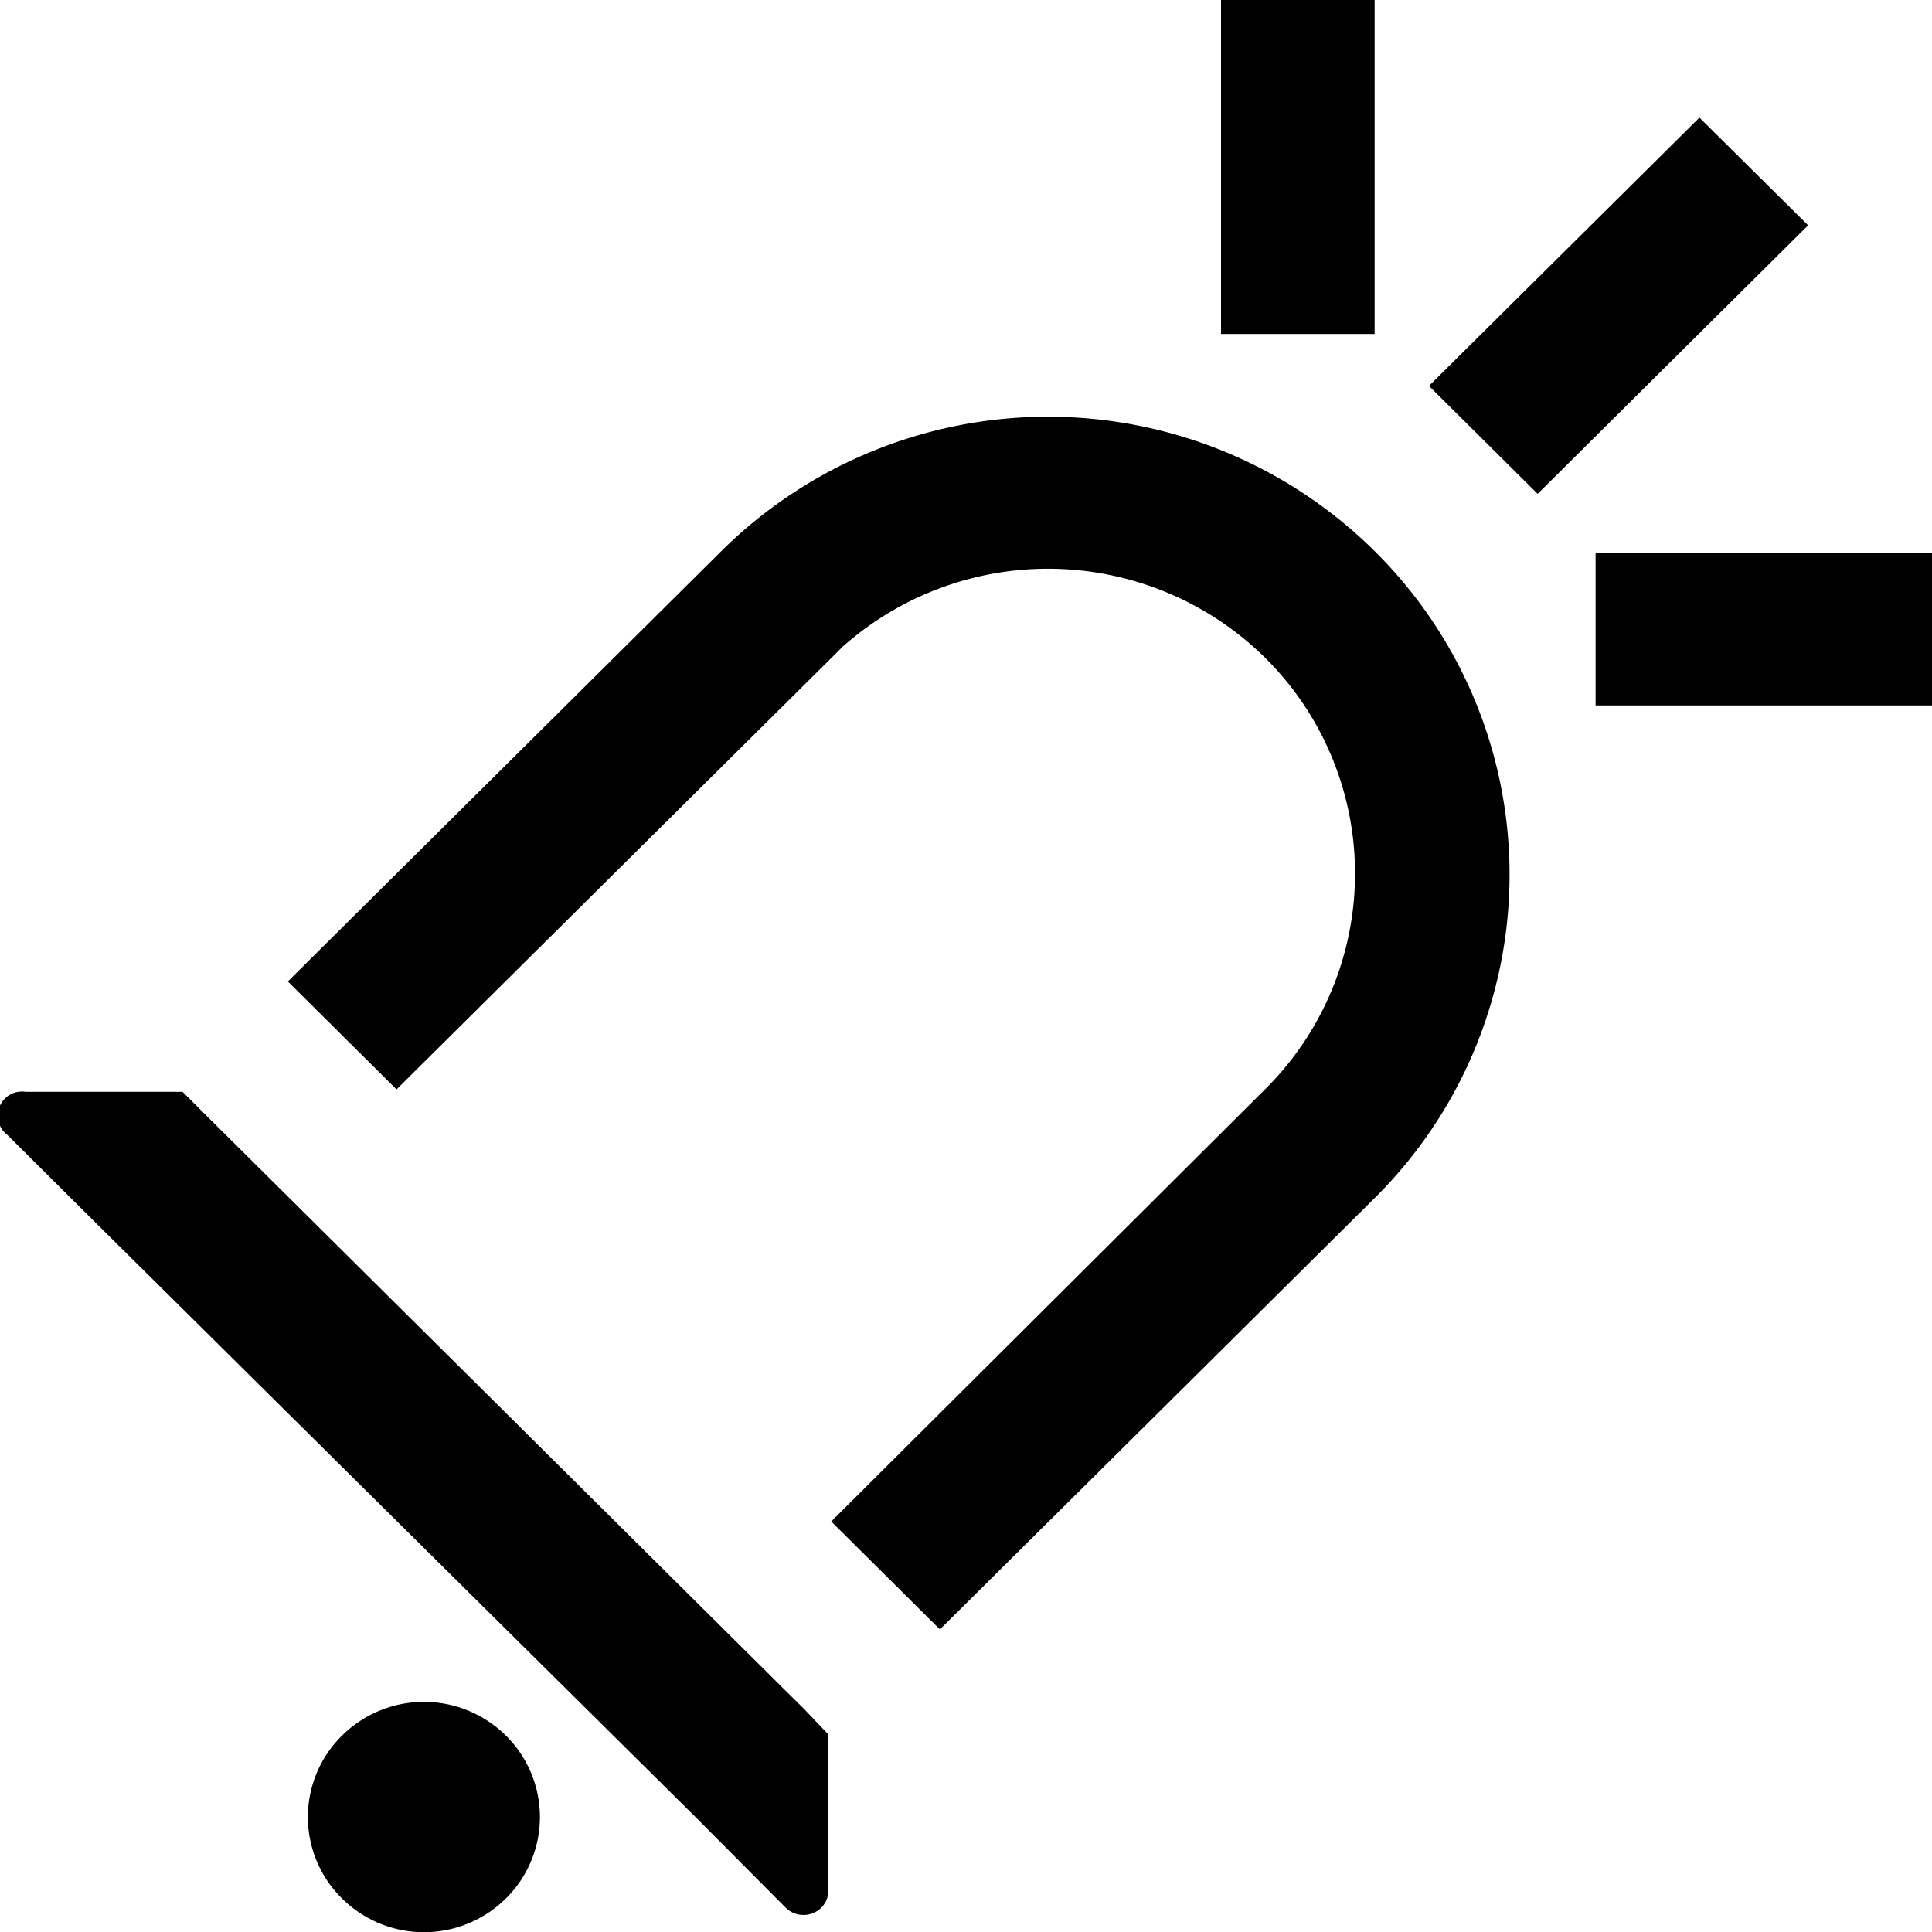
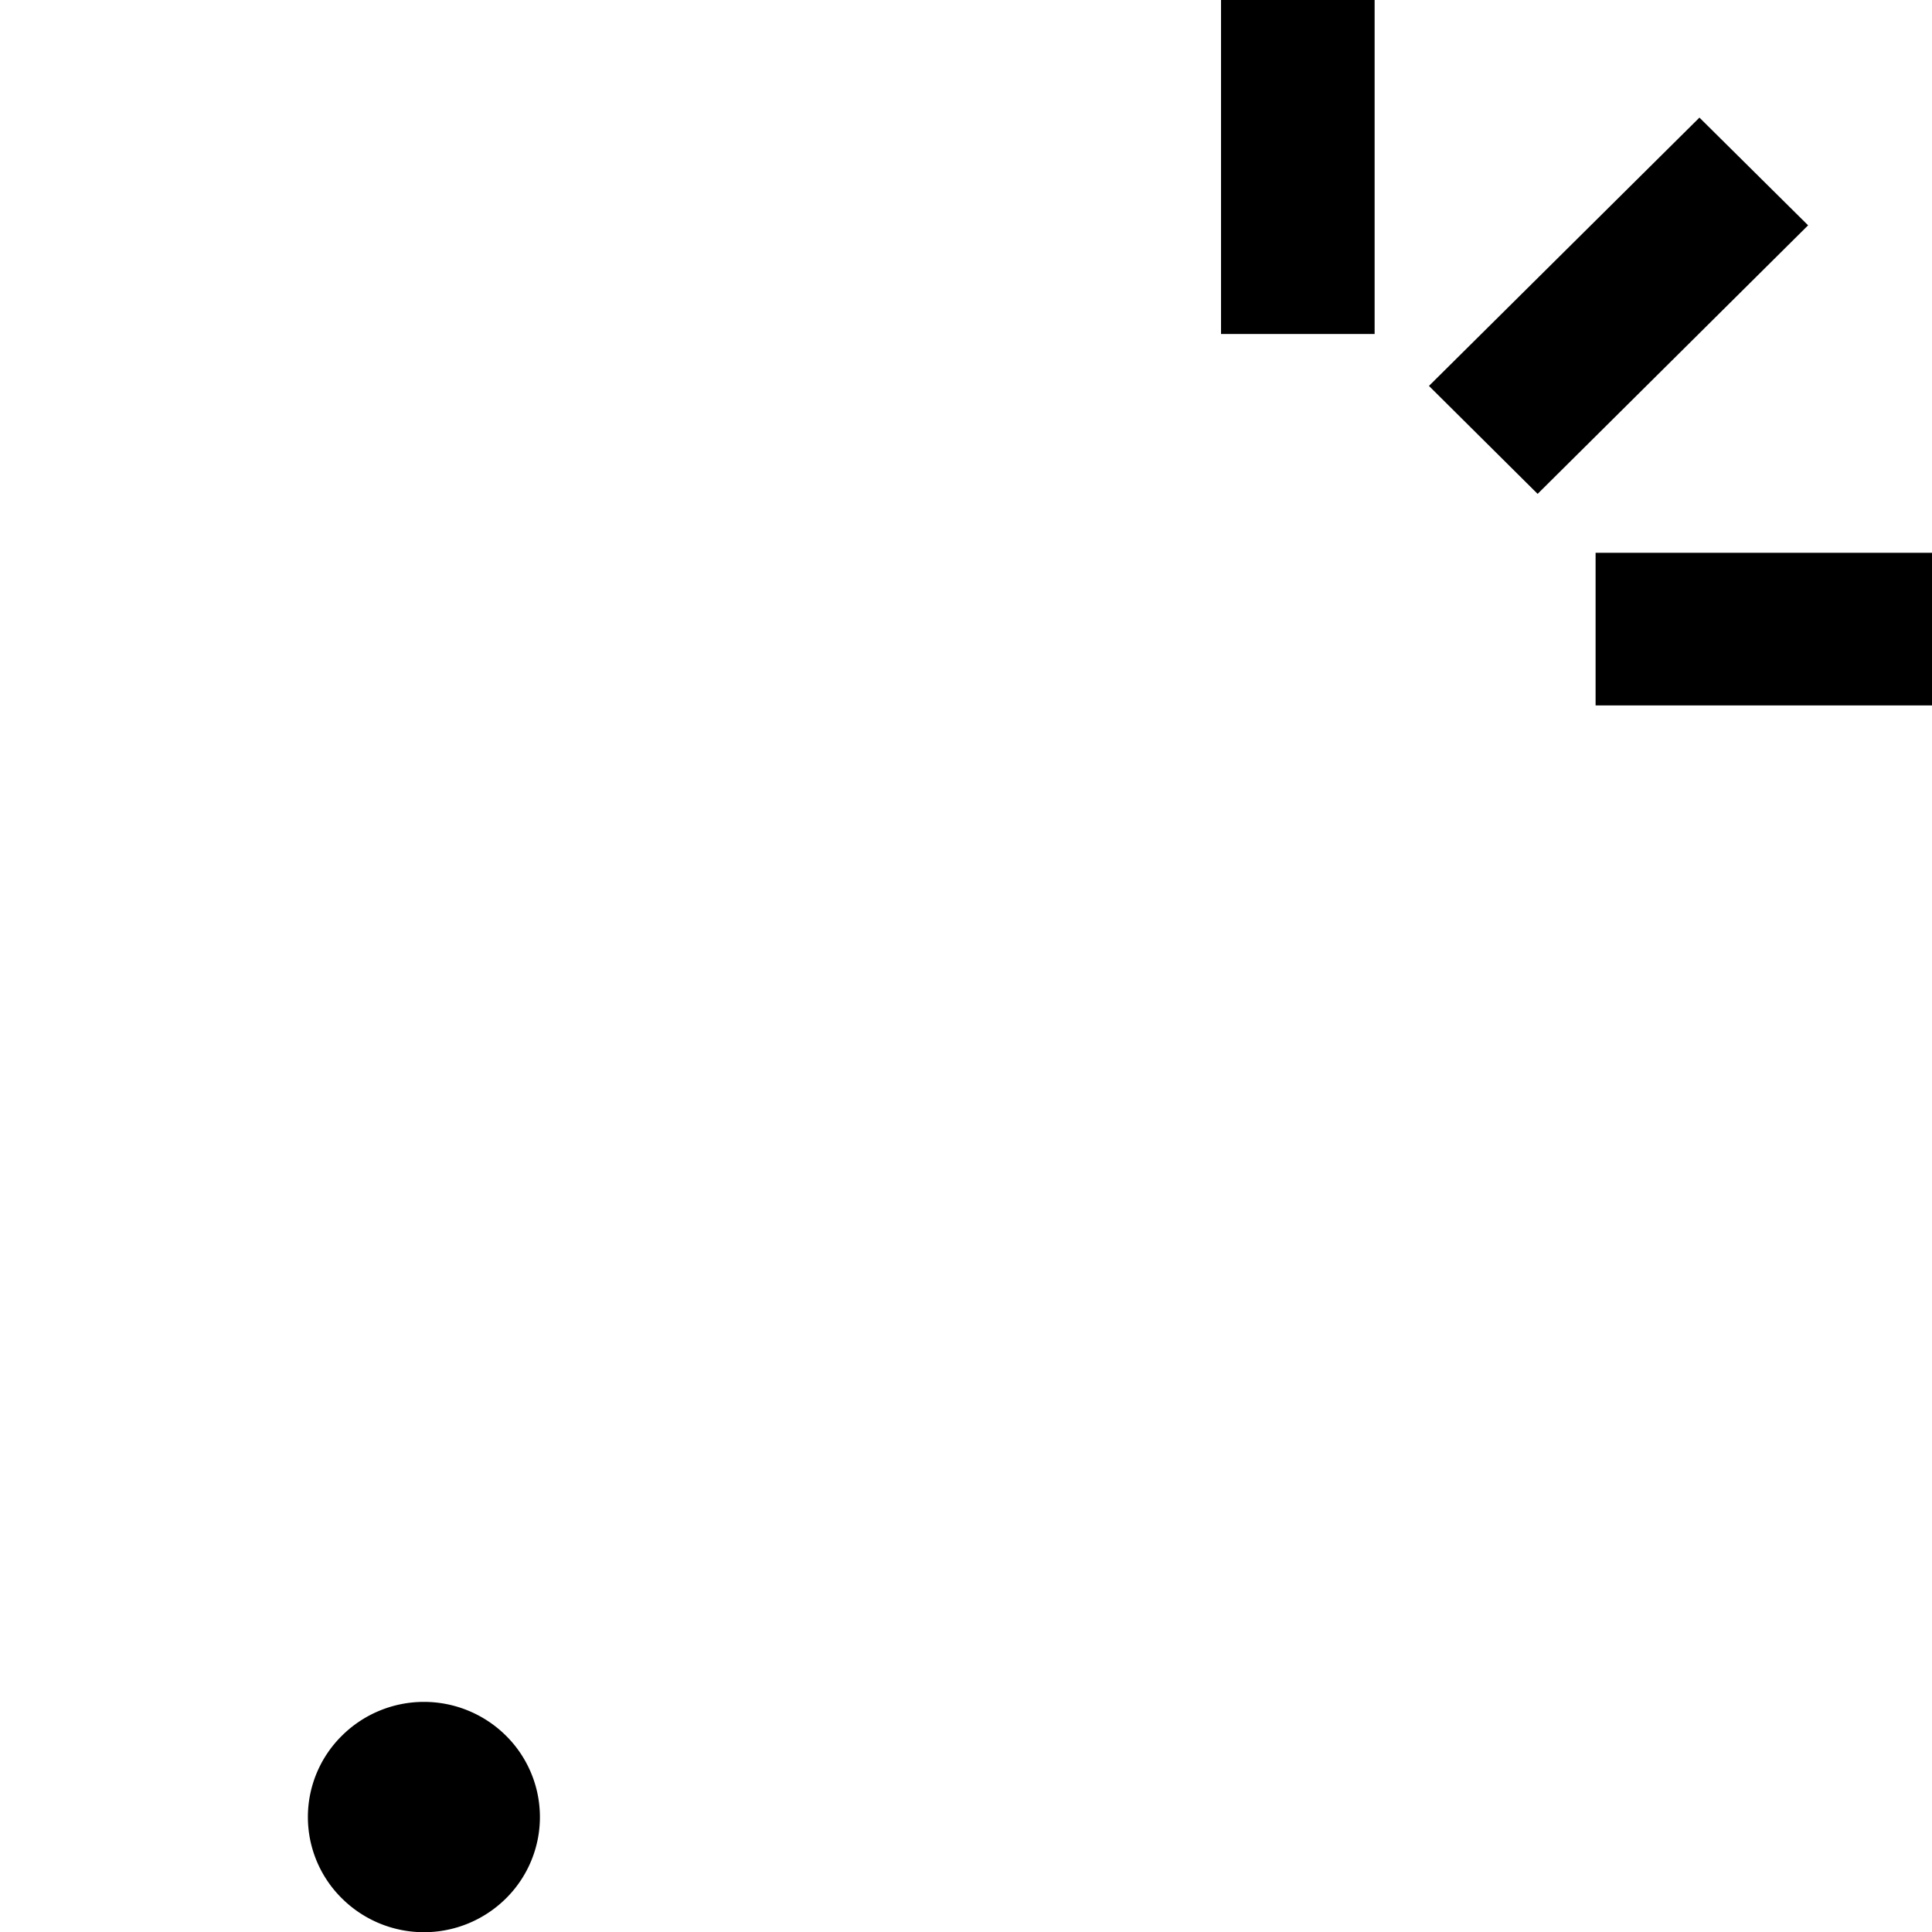
<svg xmlns="http://www.w3.org/2000/svg" viewBox="0 0 80 80">
  <title>Recurso 7@ALERTA</title>
  <g id="Capa_2" data-name="Capa 2">
    <g id="Capa_2-2" data-name="Capa 2">
      <path d="M14.16,71.87a4.73,4.73,0,0,0,0,6.74,4.82,4.82,0,0,0,6.79,0,4.74,4.74,0,0,0,0-6.74A4.82,4.82,0,0,0,14.16,71.87Z" />
-       <path d="M29.92,22.77l-18,17.87,4.5,4.47,18-17.86.47-.47a12.81,12.81,0,0,1,17.5.46,12.58,12.58,0,0,1,0,17.86L34.42,63l4.5,4.47,18-17.86a18.85,18.85,0,0,0,0-26.79A19.22,19.22,0,0,0,29.92,22.77Z" />
-       <path d="M33.29,70.76h0l-.89-.88-.23-.23h0L8.56,46.21h0l-1-1-6.5,0A1,1,0,0,0,.31,47l3.75,3.73h0L28.79,75.23h0L32.54,79A1.05,1.05,0,0,0,34,79a1,1,0,0,0,.3-.72l0-6.46Z" />
      <polygon points="70.37 4.87 59.17 15.98 63.67 20.45 74.87 9.33 70.37 4.87" />
      <rect x="66.07" y="22.89" width="13.93" height="6.32" />
      <rect x="50.56" width="6.36" height="13.83" />
    </g>
  </g>
</svg>